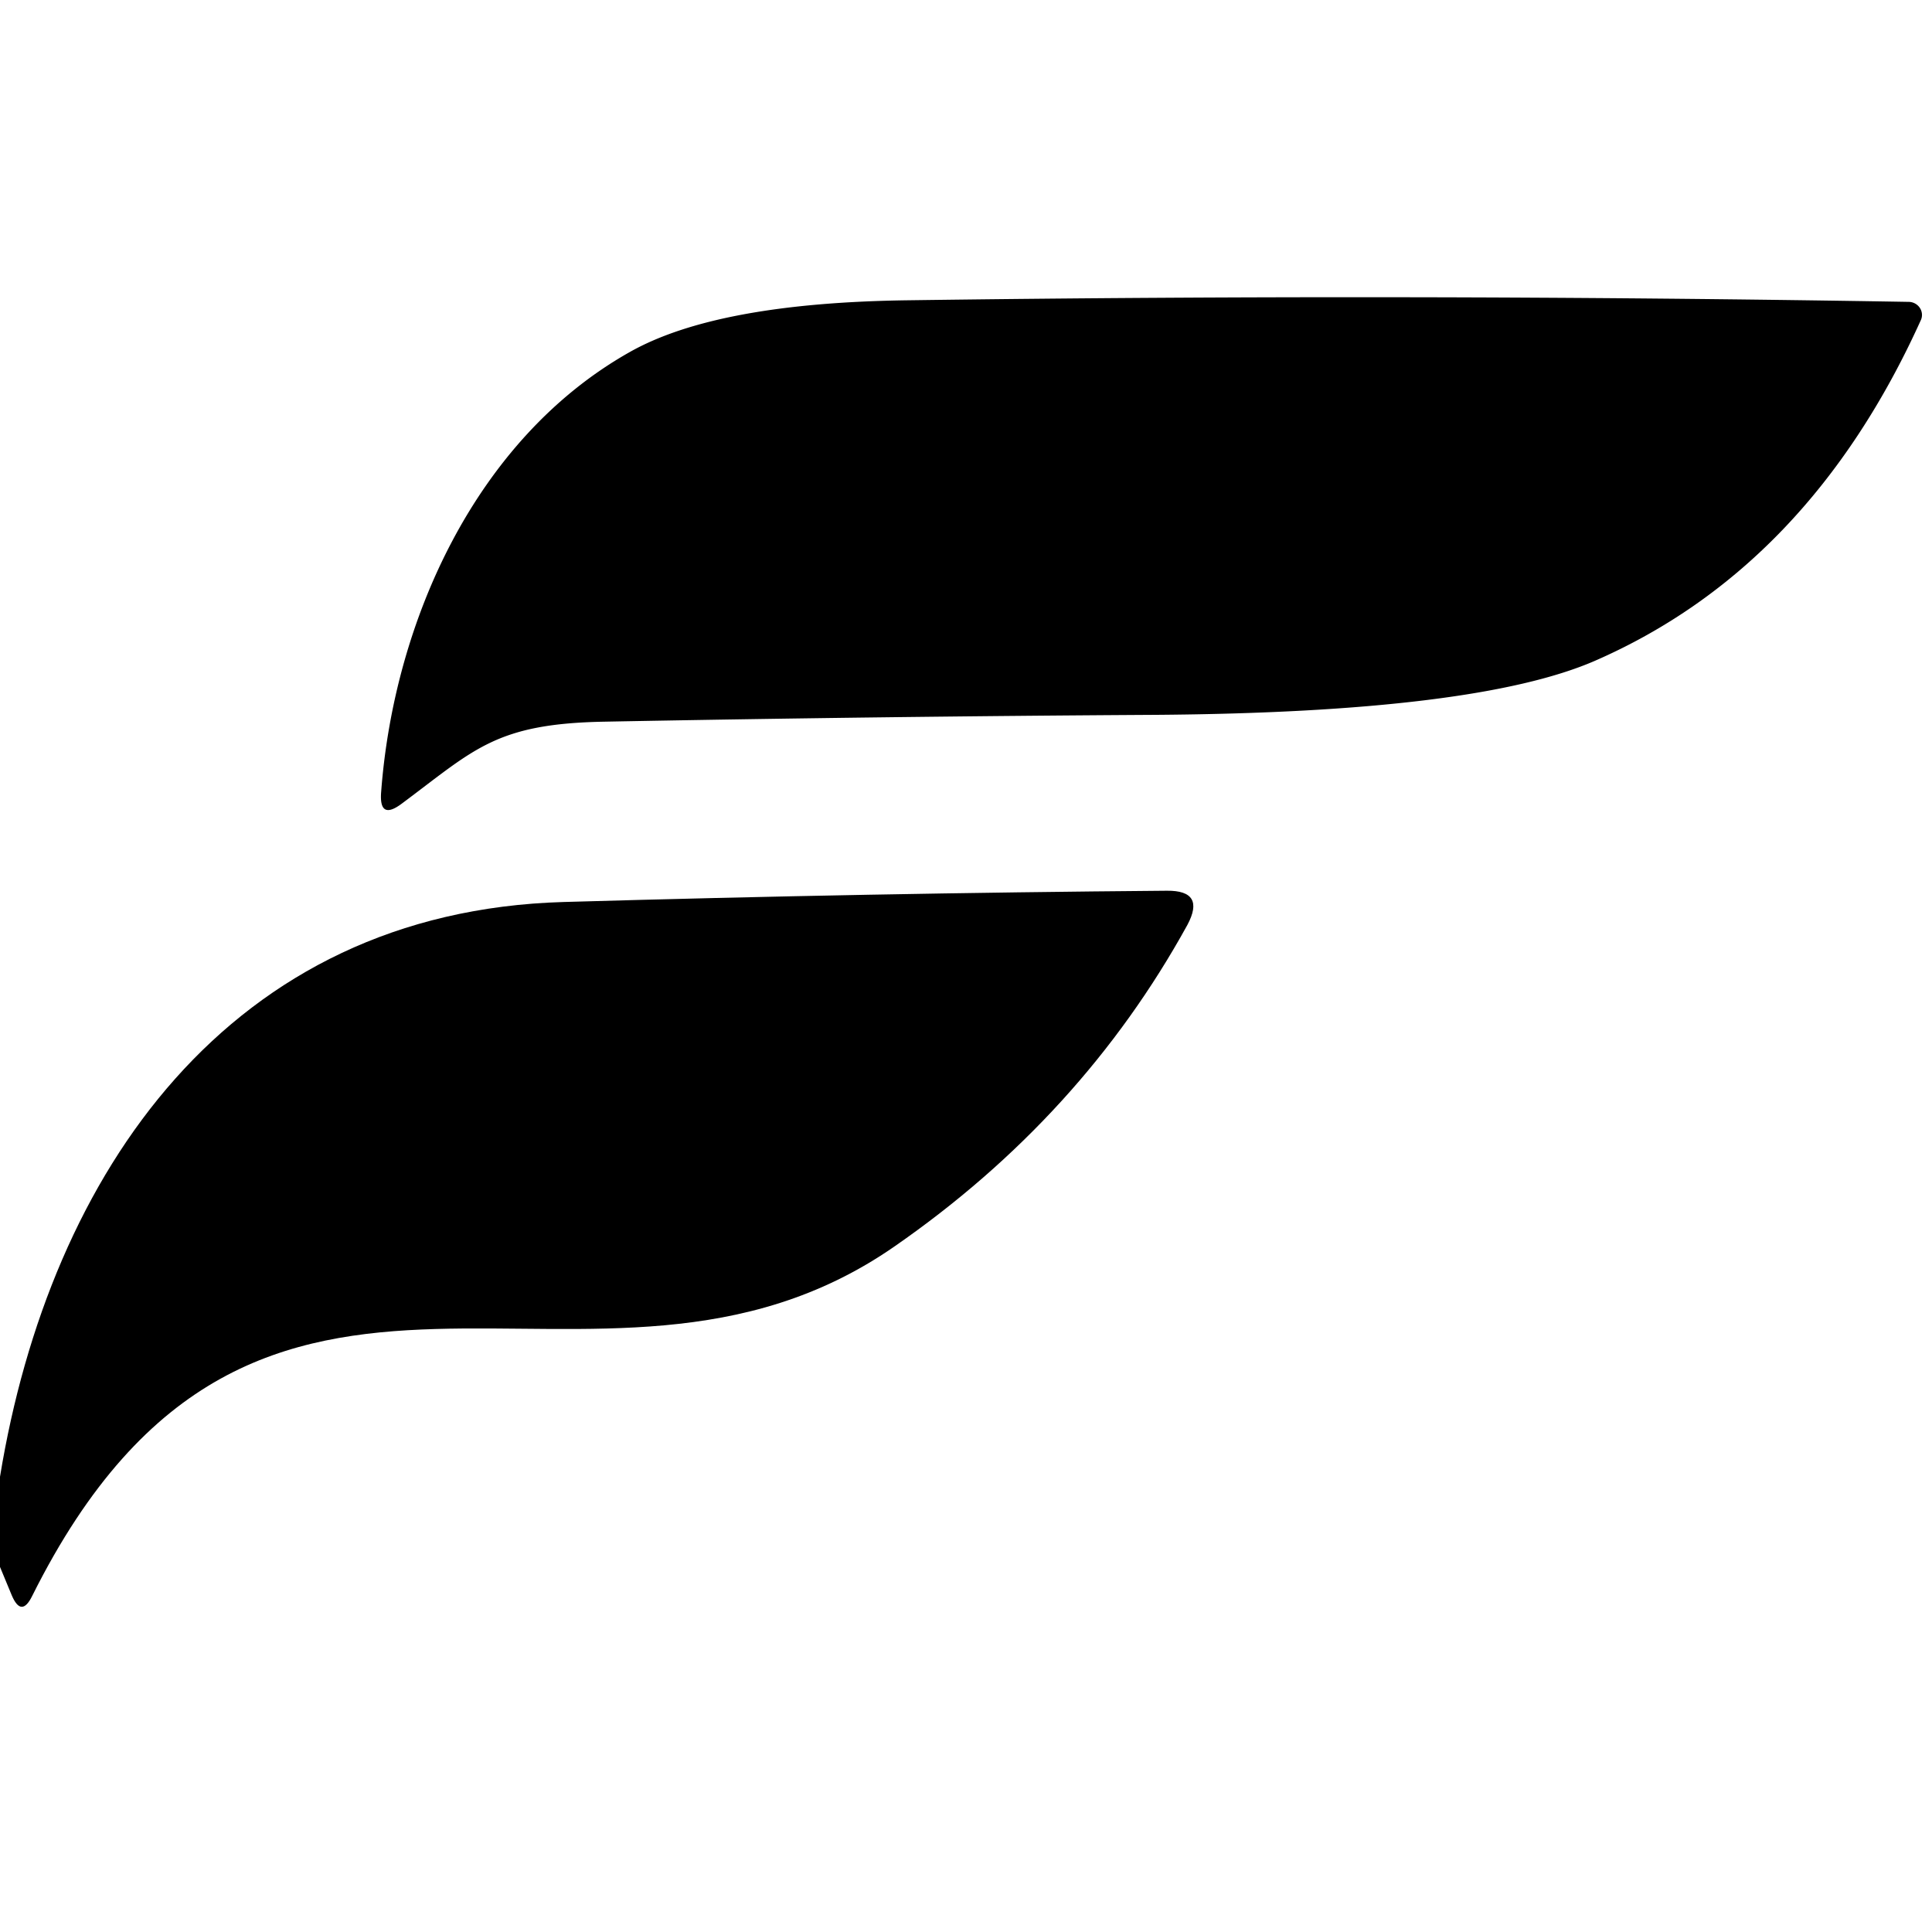
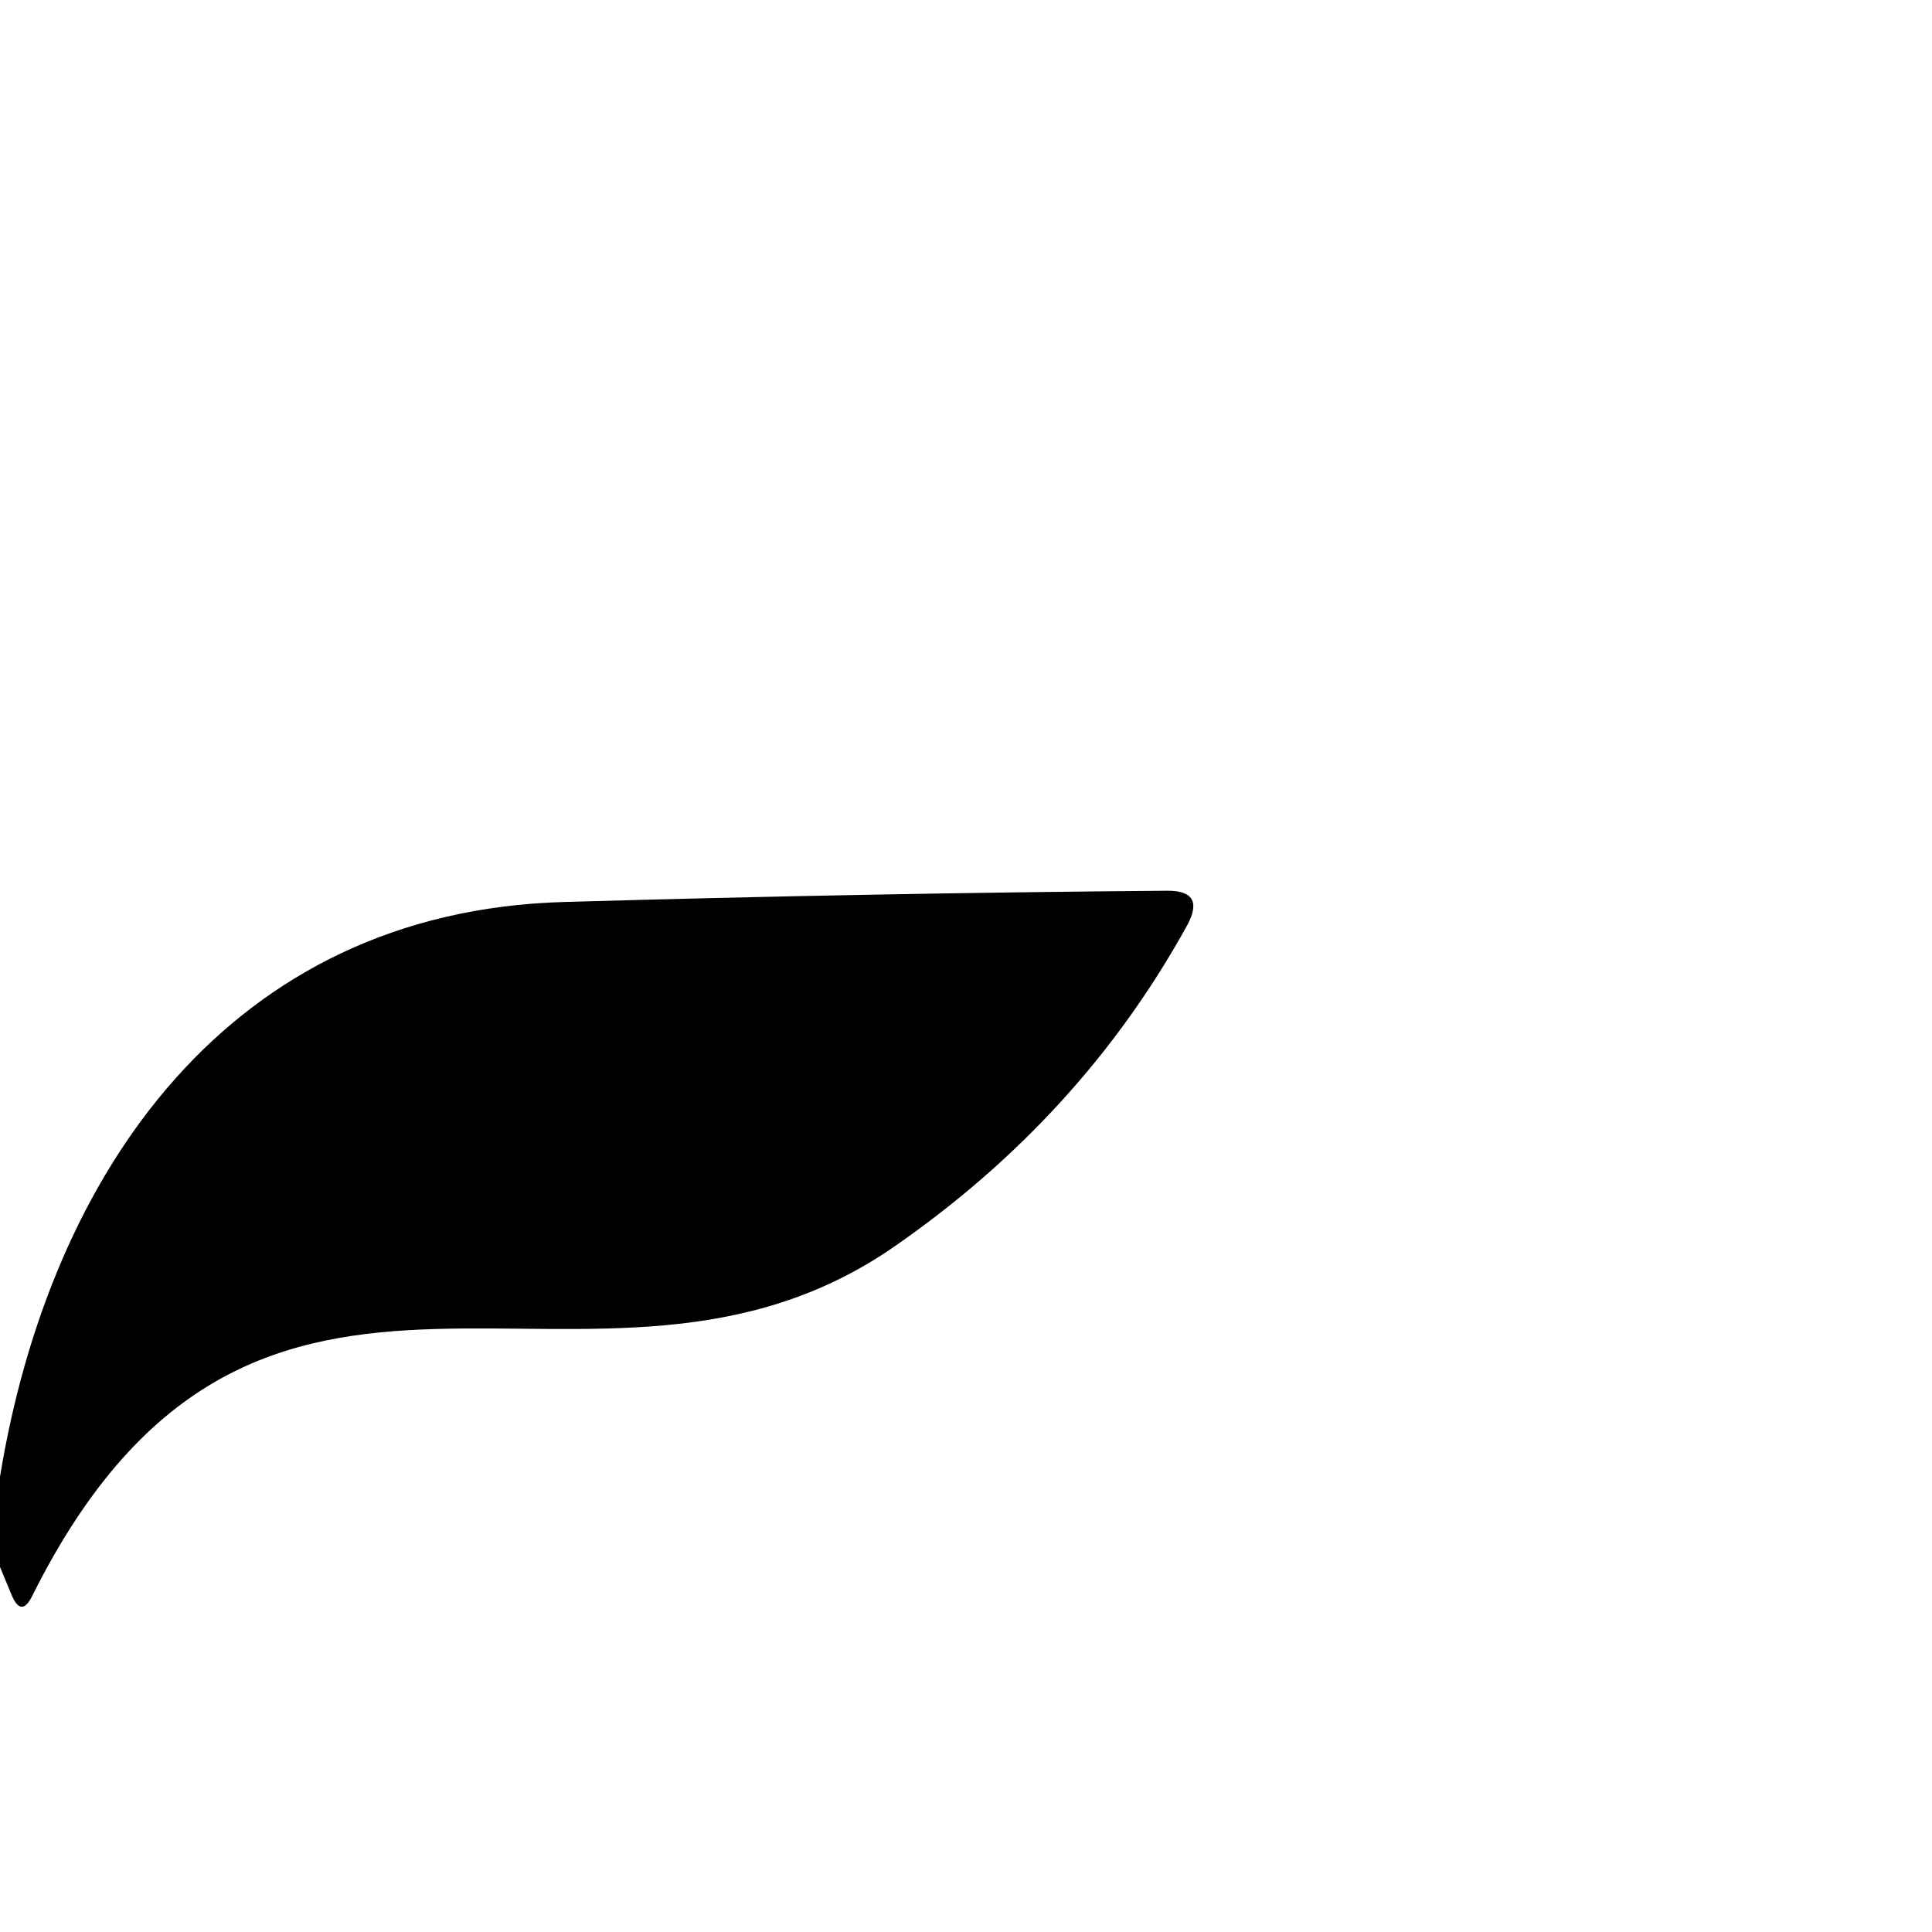
<svg xmlns="http://www.w3.org/2000/svg" version="1.1" viewBox="0.00 0.00 48.00 48.00">
-   <path d="M 15.01 17.93&#10;  C 12.31 17.98 11.79 18.62 9.99 19.96&#10;  Q 9.41 20.40 9.47 19.67&#10;  C 9.79 15.42 11.83 10.90 15.64 8.75&#10;  Q 17.81 7.52 22.58 7.46&#10;  Q 35.04 7.29 47.43 7.50&#10;  A 0.33 0.32 13.0 0 1 47.72 7.96&#10;  Q 44.94 14.10 39.62 16.42&#10;  Q 36.67 17.70 28.73 17.76&#10;  Q 21.86 17.80 15.01 17.93&#10;  Z" fill="#000000" />
  <path d="M 0.00 38.93&#10;  L 0.00 36.69&#10;  C 1.24 29.11 5.71 22.65 14.00 22.41&#10;  Q 21.62 22.19 28.99 22.13&#10;  Q 29.96 22.12 29.50 22.98&#10;  Q 26.88 27.74 22.22 30.97&#10;  C 14.74 36.16 6.44 28.35 0.80 39.65&#10;  Q 0.53 40.20 0.29 39.63&#10;  L 0.00 38.93&#10;  Z" fill="#000000" />
</svg>